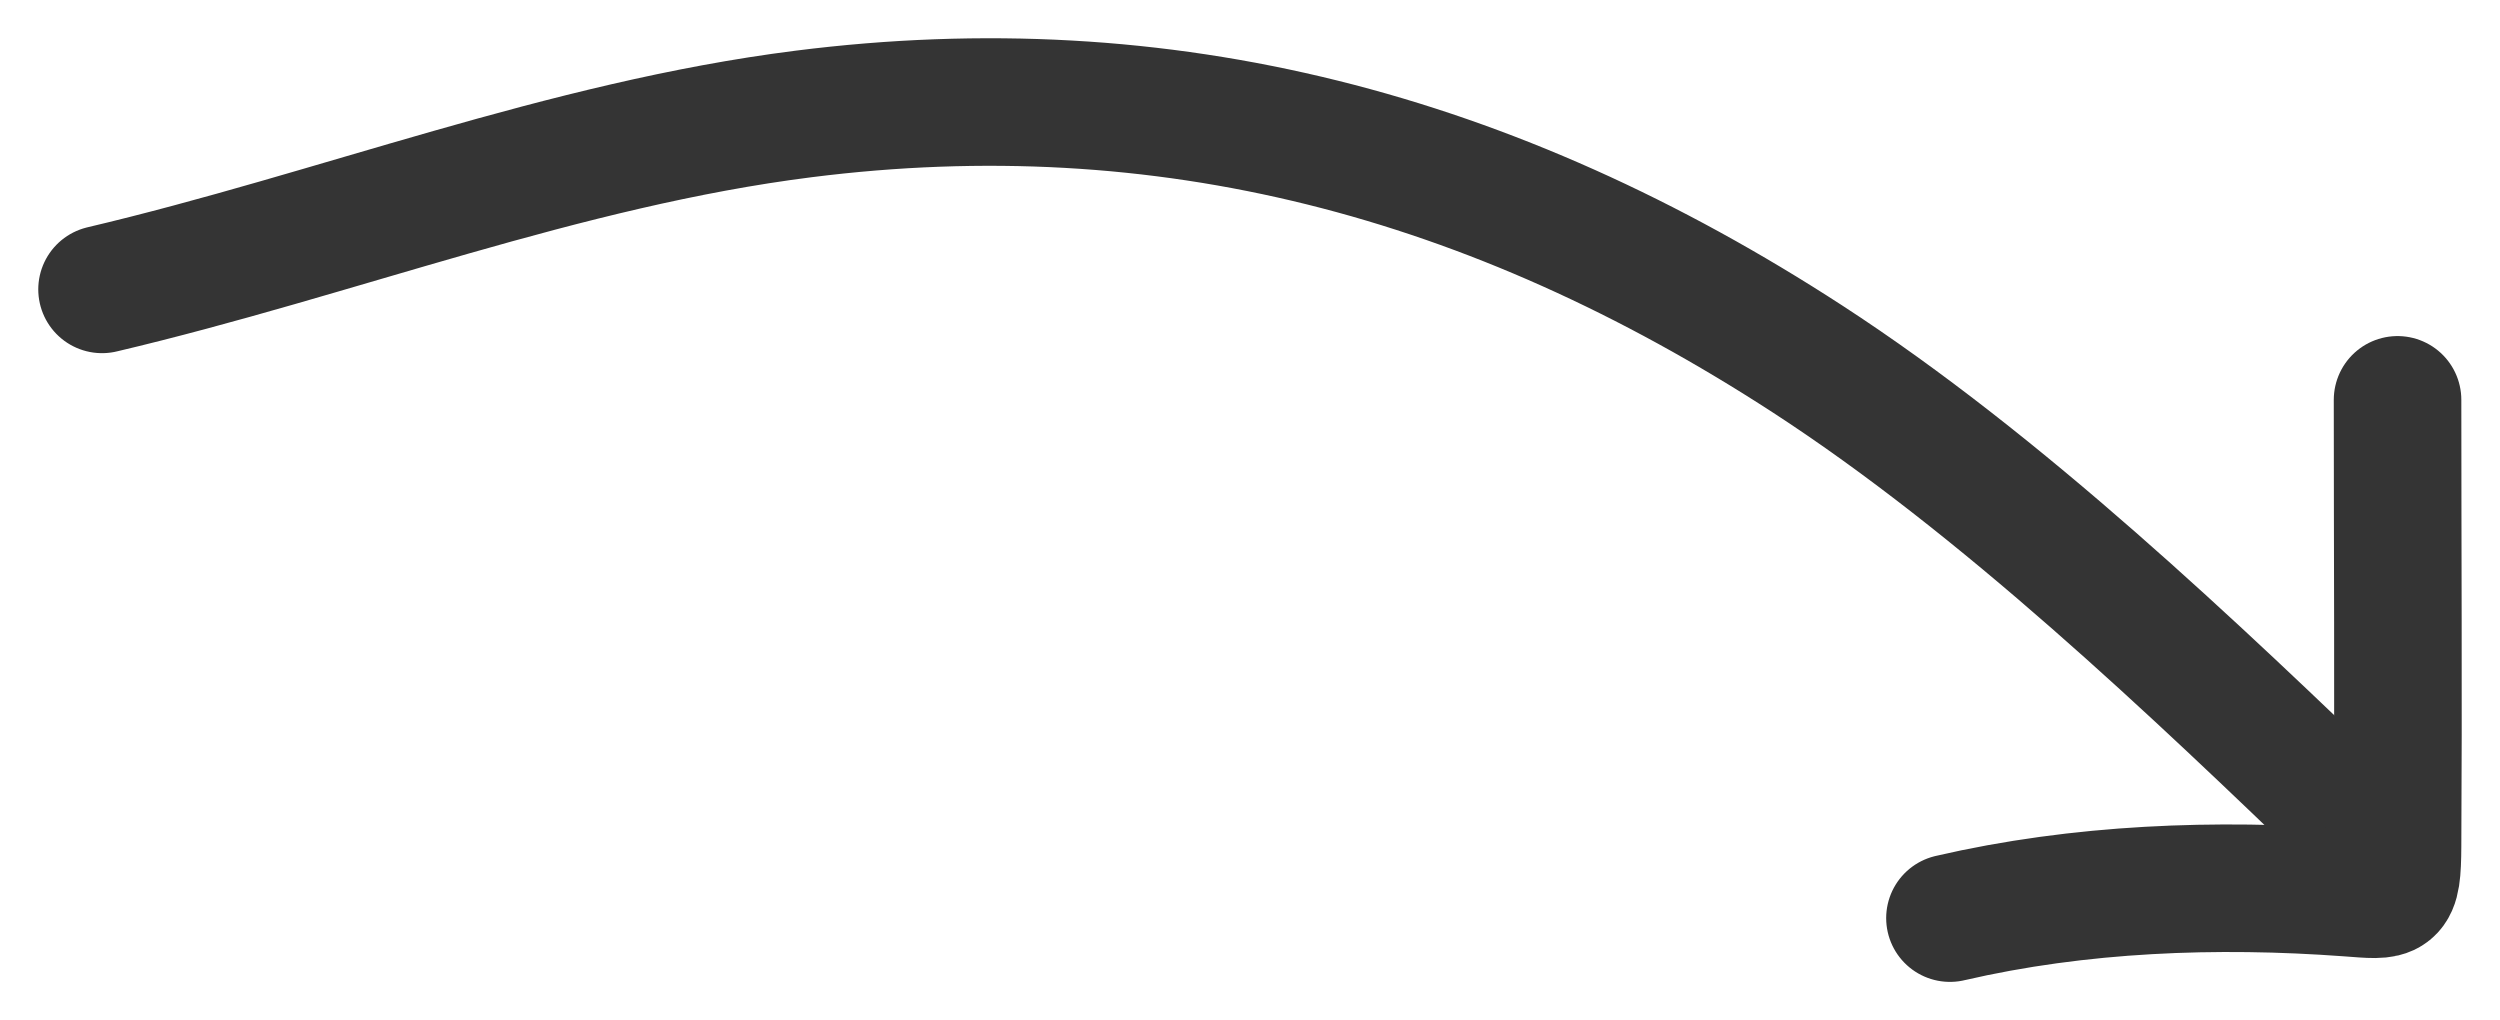
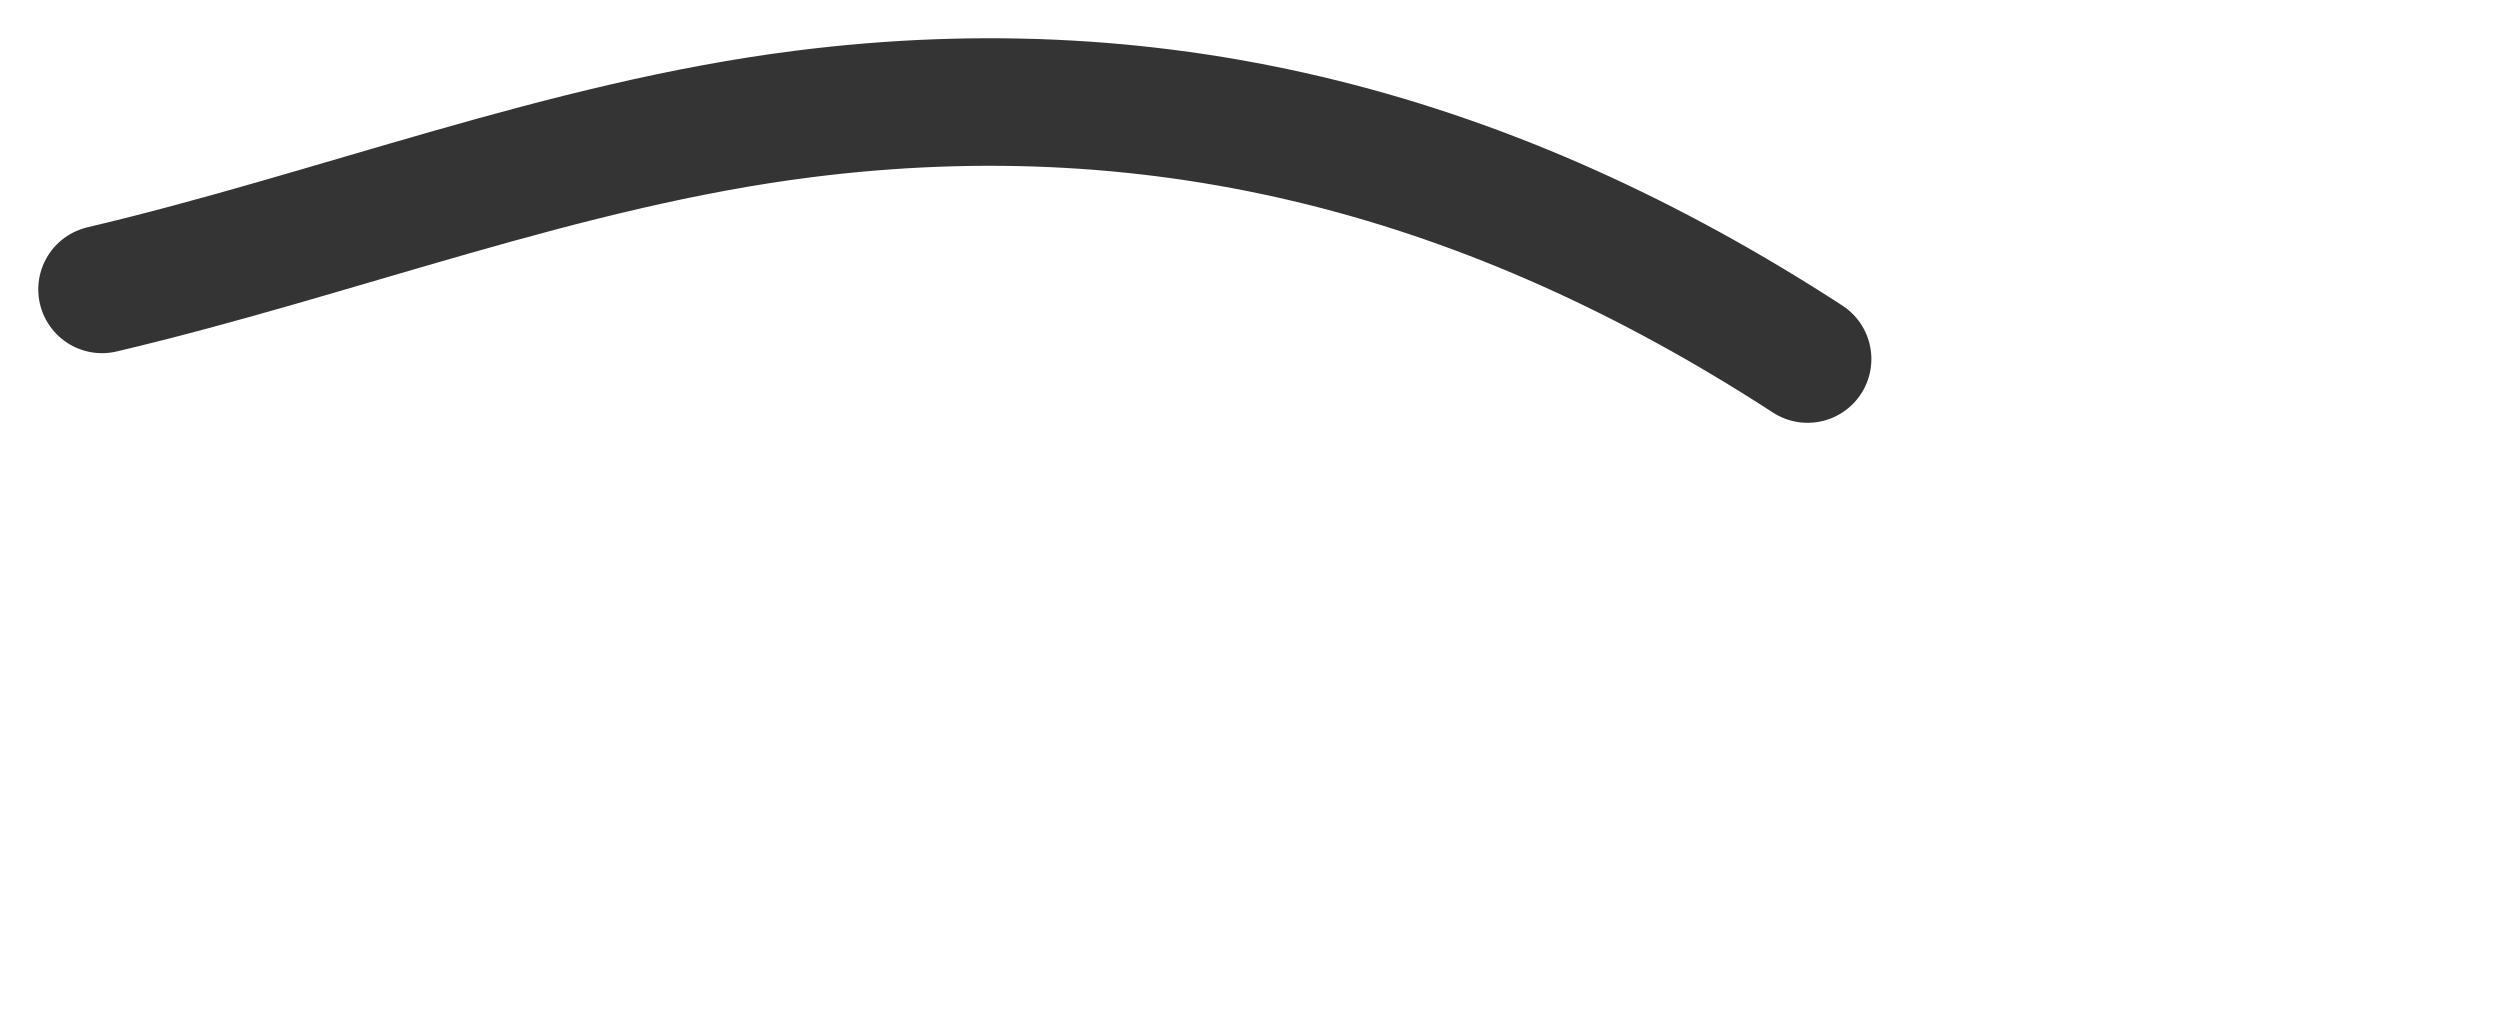
<svg xmlns="http://www.w3.org/2000/svg" width="49" height="20" viewBox="0 0 49 20" fill="none">
-   <path d="M2 5.672C6.597 4.588 11.054 2.828 15.746 2.234C22.819 1.339 29.249 3.023 35.429 7.037C39.224 9.502 42.962 13.058 46.288 16.267" stroke="#343434" stroke-width="2.5" stroke-linecap="round" />
-   <path d="M46.992 7.837C46.992 10.75 47.01 13.665 46.992 16.578C46.986 17.625 46.907 17.561 46.027 17.497C43.443 17.307 40.763 17.405 38.219 17.995" stroke="#343434" stroke-width="2.5" stroke-linecap="round" />
+   <path d="M2 5.672C6.597 4.588 11.054 2.828 15.746 2.234C22.819 1.339 29.249 3.023 35.429 7.037" stroke="#343434" stroke-width="2.5" stroke-linecap="round" />
</svg>